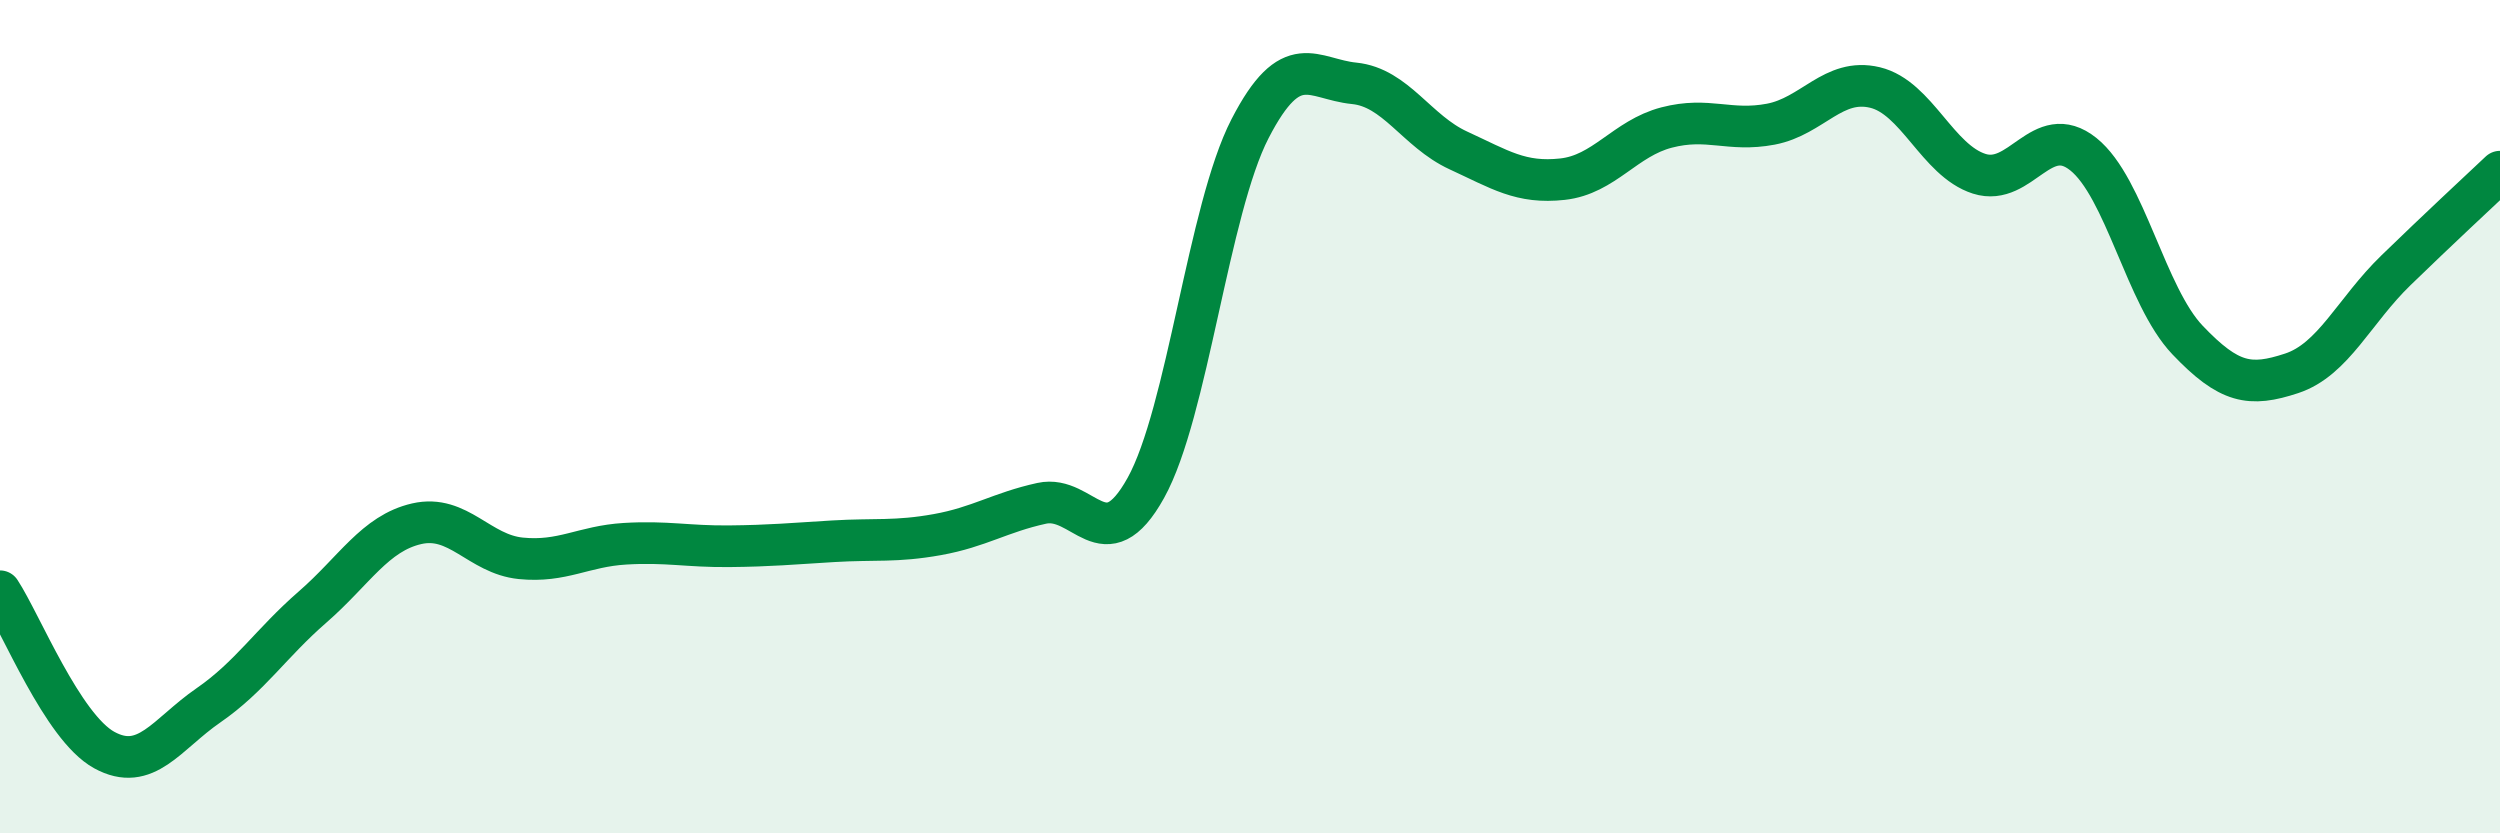
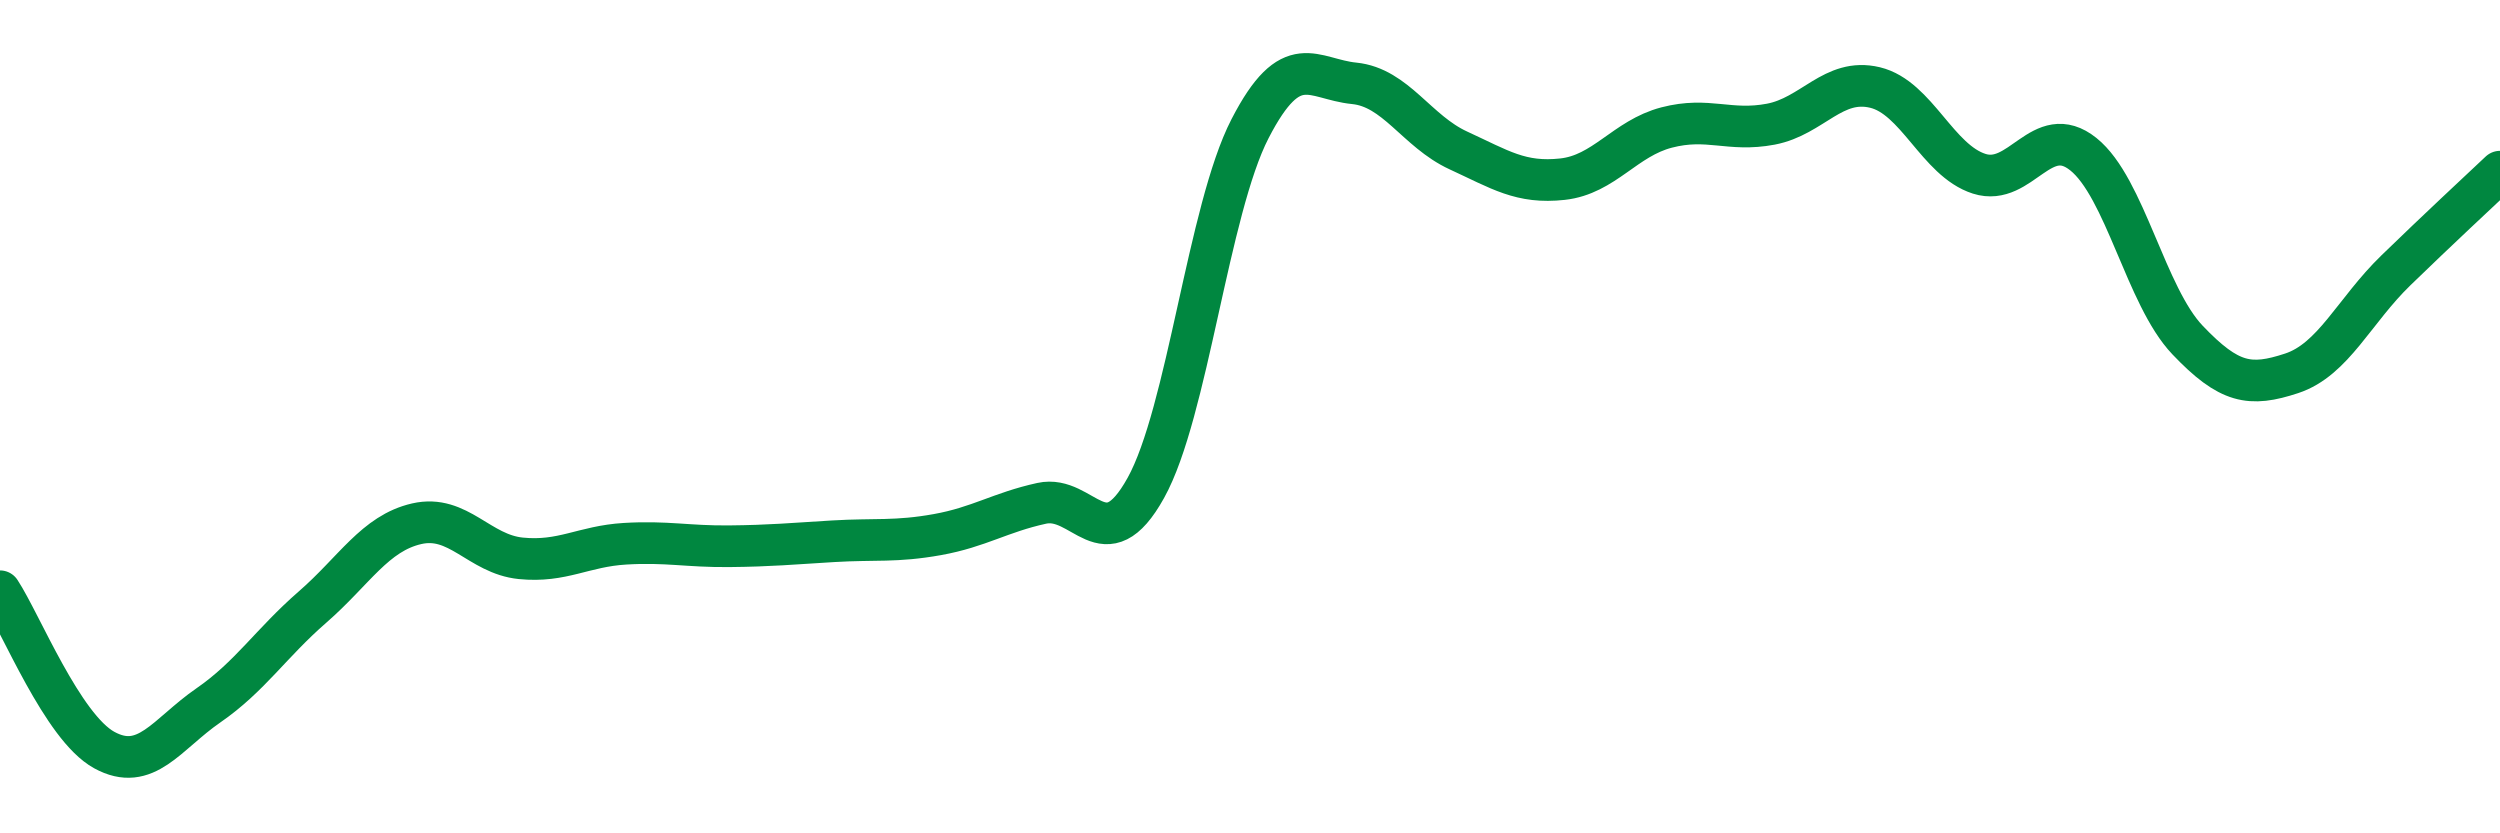
<svg xmlns="http://www.w3.org/2000/svg" width="60" height="20" viewBox="0 0 60 20">
-   <path d="M 0,14.19 C 0.5,14.95 1.5,17.45 2.5,18 C 3.5,18.55 4,17.62 5,16.93 C 6,16.24 6.5,15.44 7.5,14.57 C 8.5,13.7 9,12.8 10,12.57 C 11,12.34 11.5,13.3 12.5,13.4 C 13.5,13.5 14,13.11 15,13.05 C 16,12.99 16.5,13.12 17.5,13.11 C 18.5,13.1 19,13.05 20,12.99 C 21,12.93 21.5,13.01 22.5,12.83 C 23.5,12.65 24,12.3 25,12.08 C 26,11.86 26.5,13.51 27.5,11.71 C 28.5,9.91 29,5.03 30,3.09 C 31,1.15 31.5,1.9 32.5,2 C 33.5,2.1 34,3.15 35,3.61 C 36,4.07 36.5,4.41 37.5,4.3 C 38.5,4.19 39,3.32 40,3.06 C 41,2.8 41.5,3.17 42.5,2.98 C 43.5,2.79 44,1.86 45,2.1 C 46,2.34 46.5,3.85 47.5,4.17 C 48.5,4.49 49,2.9 50,3.7 C 51,4.5 51.5,7.11 52.5,8.16 C 53.5,9.21 54,9.29 55,8.96 C 56,8.63 56.5,7.46 57.5,6.49 C 58.5,5.52 59.5,4.59 60,4.12L60 20L0 20Z" fill="#008740" opacity="0.1" stroke-linecap="round" stroke-linejoin="round" />
  <path d="M 0,14.19 C 0.5,14.95 1.5,17.45 2.5,18 C 3.5,18.55 4,17.62 5,16.93 C 6,16.24 6.5,15.44 7.5,14.57 C 8.5,13.7 9,12.8 10,12.57 C 11,12.34 11.5,13.3 12.5,13.4 C 13.5,13.5 14,13.11 15,13.05 C 16,12.99 16.5,13.12 17.5,13.11 C 18.5,13.1 19,13.05 20,12.99 C 21,12.93 21.5,13.01 22.5,12.83 C 23.5,12.65 24,12.3 25,12.08 C 26,11.86 26.5,13.51 27.5,11.71 C 28.5,9.91 29,5.03 30,3.09 C 31,1.15 31.5,1.9 32.5,2 C 33.5,2.1 34,3.15 35,3.61 C 36,4.07 36.5,4.41 37.5,4.3 C 38.5,4.19 39,3.32 40,3.06 C 41,2.8 41.5,3.17 42.5,2.98 C 43.5,2.79 44,1.86 45,2.1 C 46,2.34 46.5,3.85 47.5,4.17 C 48.5,4.49 49,2.9 50,3.7 C 51,4.5 51.5,7.11 52.5,8.16 C 53.5,9.21 54,9.29 55,8.96 C 56,8.63 56.5,7.46 57.5,6.49 C 58.5,5.52 59.5,4.59 60,4.12" stroke="#008740" stroke-width="1" fill="none" stroke-linecap="round" stroke-linejoin="round" />
</svg>